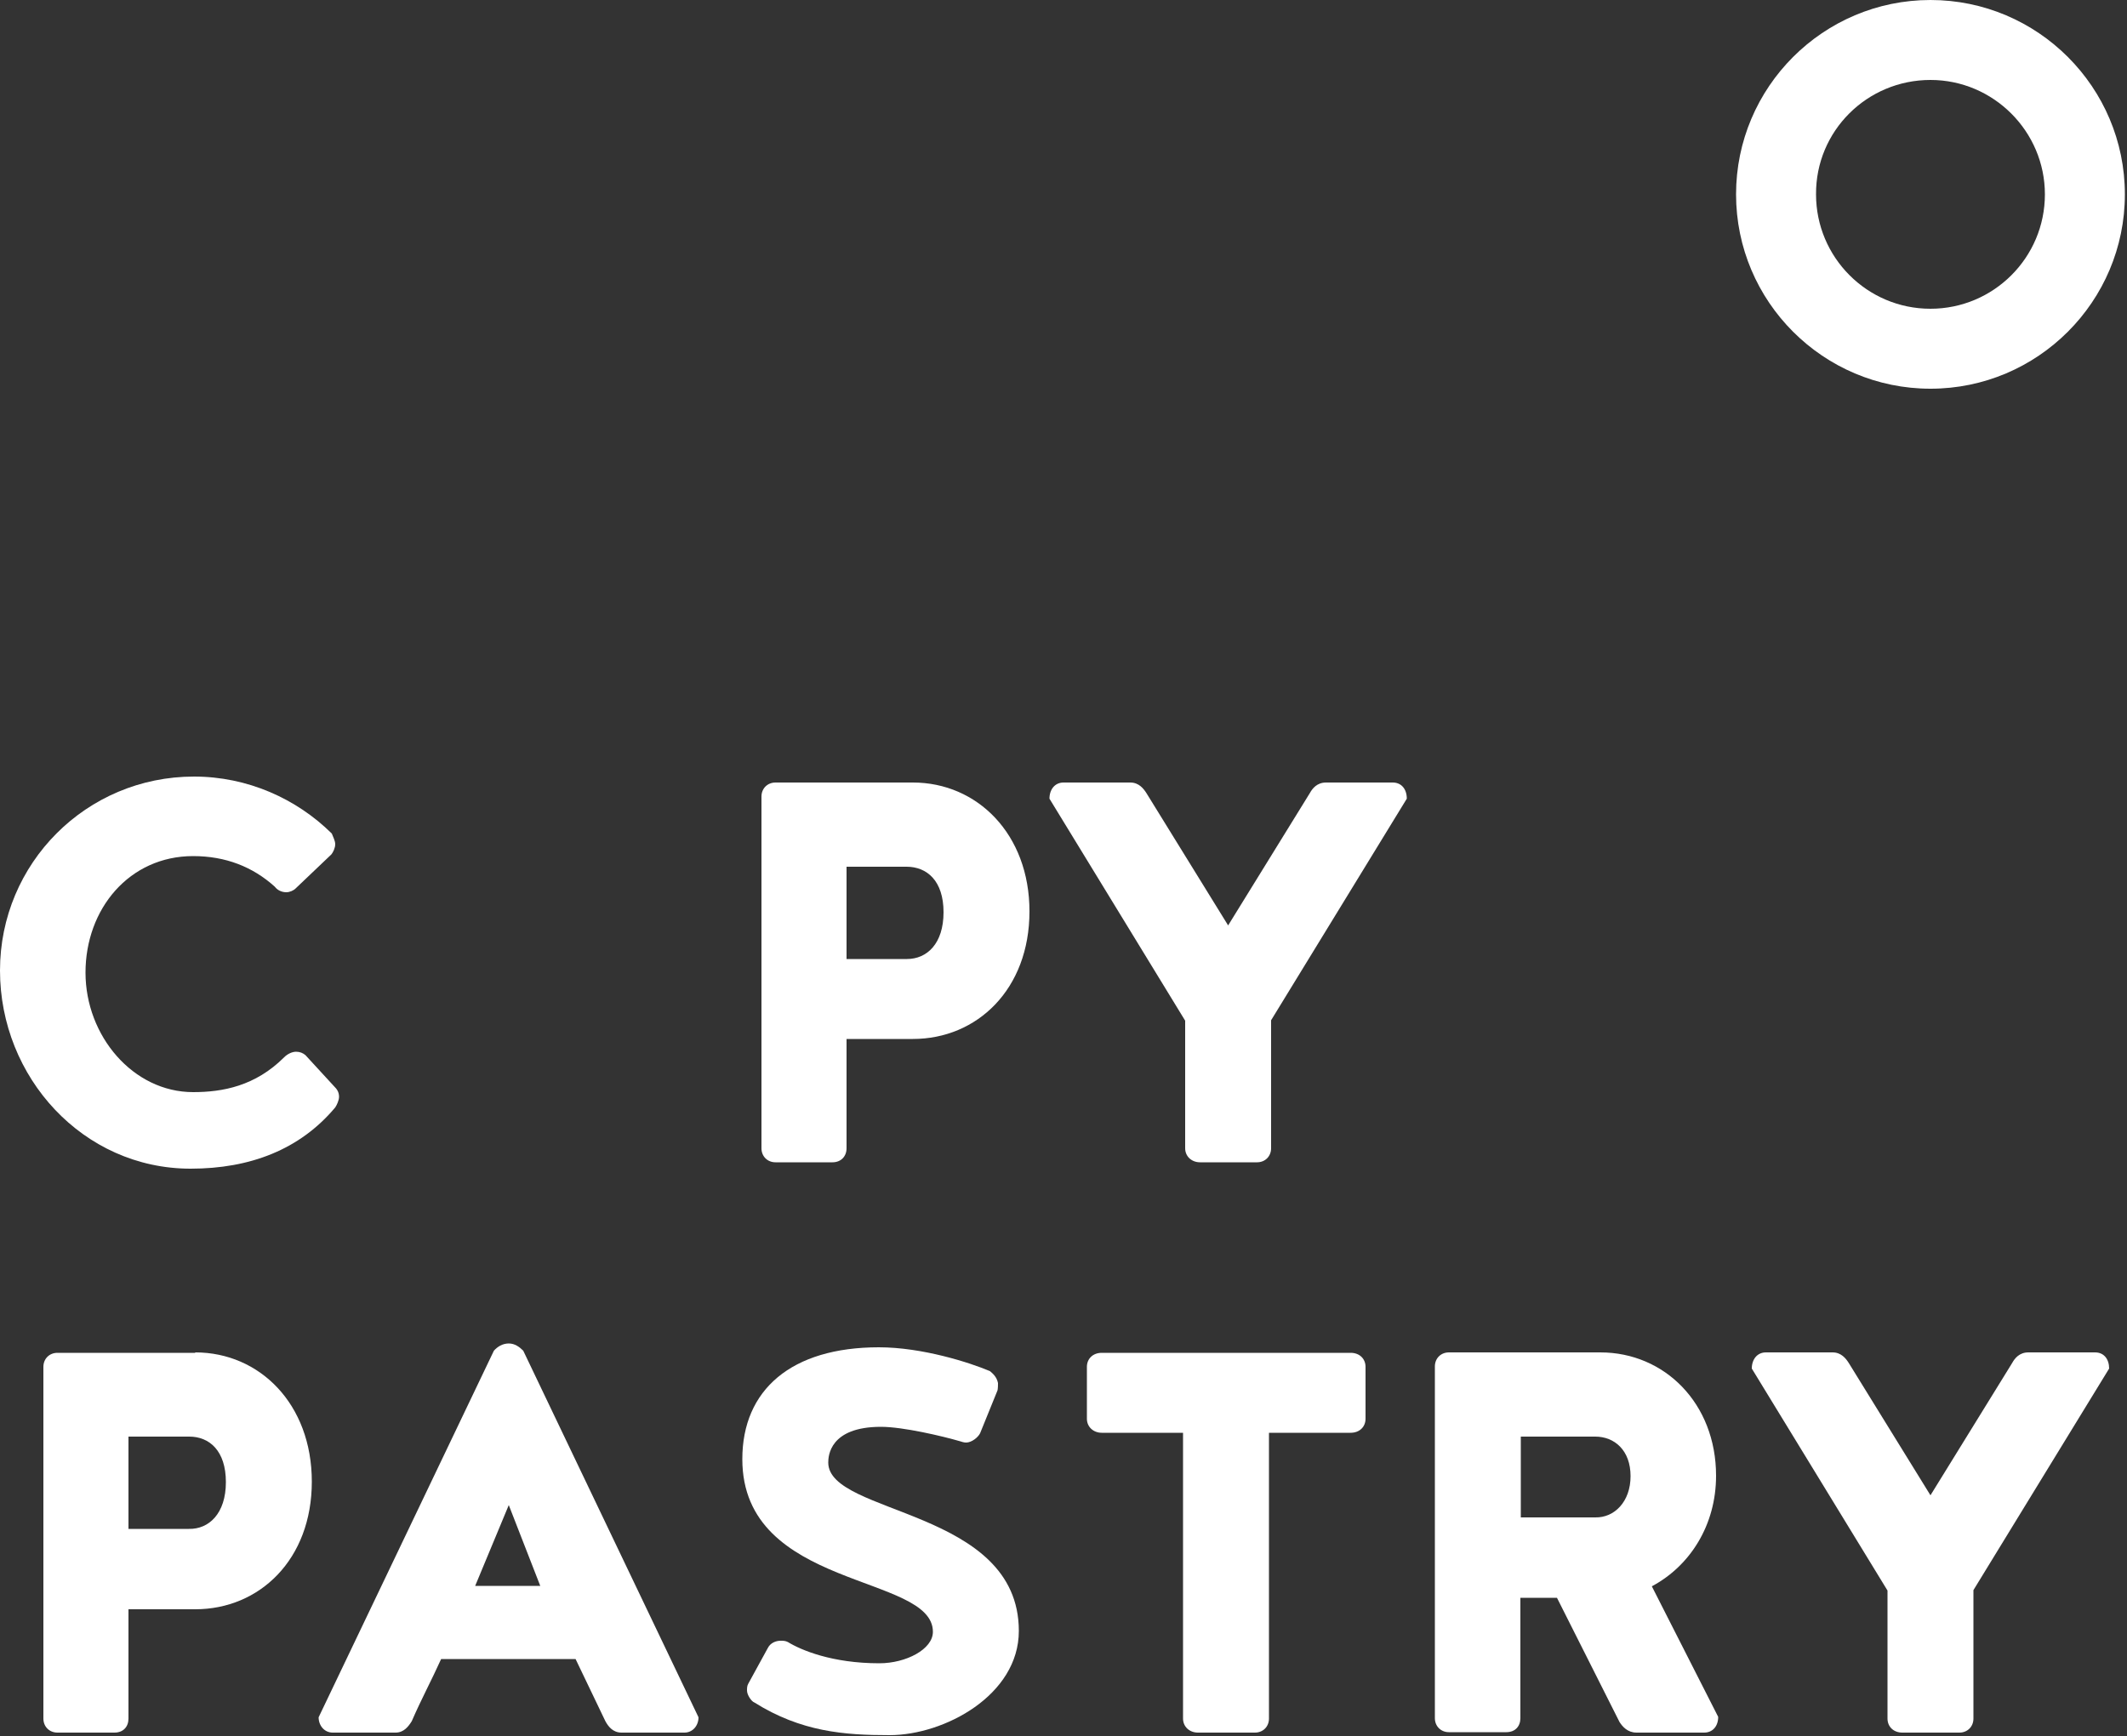
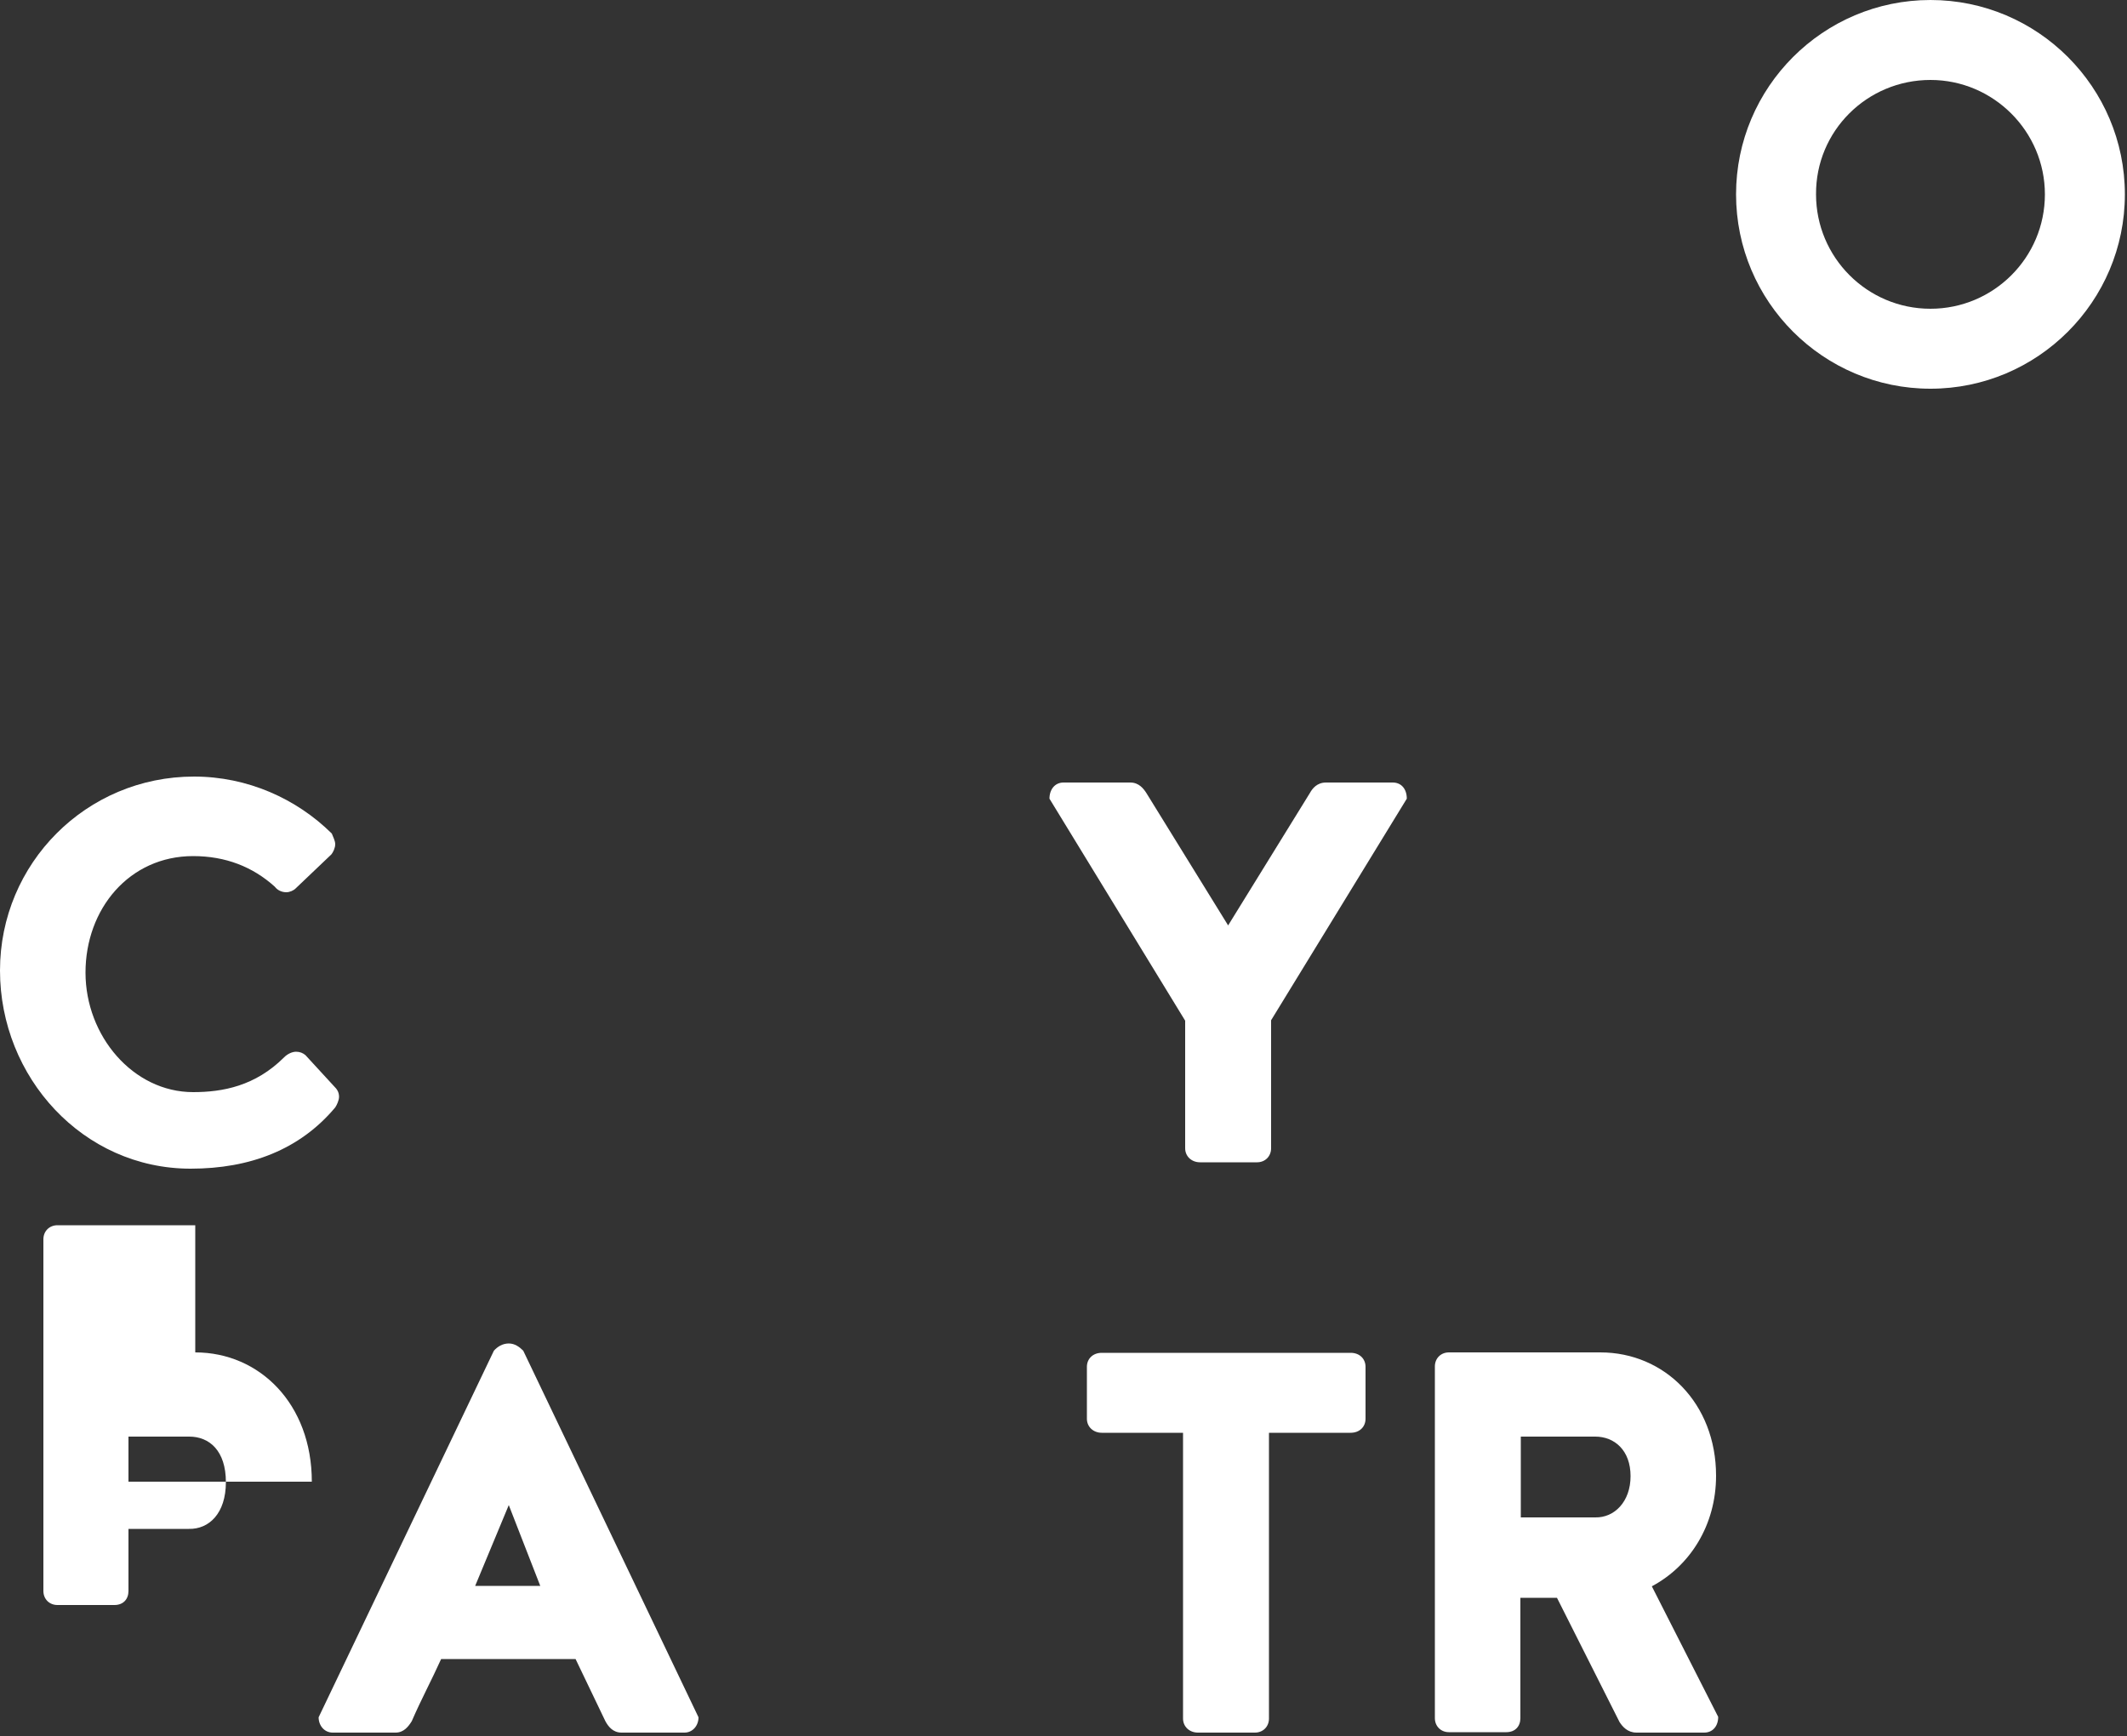
<svg xmlns="http://www.w3.org/2000/svg" version="1.1" id="Réteg_1" x="0px" y="0px" viewBox="0 0 500 408.2" style="enable-background:new 0 0 500 408.2;" xml:space="preserve">
  <rect x="0" y="0" width="500" height="408.2" fill="#333333" stroke="none" />
  <style type="text/css">
	.st0{fill:#FFFFFF;}
</style>
  <g>
    <path class="st0" d="M453.8,18.8c14.8,0,26.9,12.1,26.9,26.9c0,14.9-12.1,26.9-26.9,26.9c-14.9,0-26.9-12.1-26.9-26.9   C426.8,30.8,438.9,18.8,453.8,18.8 M453.8,0c-25.2,0-45.7,20.5-45.7,45.7c0,25.2,20.5,45.7,45.7,45.7c25.2,0,45.7-20.5,45.7-45.7   C499.5,20.5,479,0,453.8,0L453.8,0z" />
    <g>
      <g>
        <g>
          <path class="st0" d="M44.8,274.8C19.5,274.8,0,253.3,0,228.2c0-25.2,20.3-45.6,45.6-45.6c12.6,0,24.1,5.2,32.4,13.4      c0.3,0.8,0.8,1.7,0.8,2.5c0,0.9-0.5,1.9-0.9,2.4l-8.4,8c-0.5,0.5-1.4,0.9-2.2,0.9c-1.1,0-2.1-0.5-2.7-1.3      c-5.2-4.7-11.6-7.2-19.2-7.2c-15,0-25.3,12.4-25.3,27.4c0,14.9,11.2,28.1,25.3,28.1c6.9,0,14.6-1.4,21.4-8.2      c0.8-0.8,1.9-1.3,2.8-1.3c0.9,0,1.6,0.3,2.2,0.8l6.8,7.4c0.5,0.5,1.1,1.2,1.1,2.4c0,0.8-0.5,1.9-0.9,2.5      C70.5,270.3,58.8,274.8,44.8,274.8z" />
-           <path class="st0" d="M214.6,184c15.1,0,27.4,12.1,27.4,30.3c0,18.3-12.3,30-27.4,30H199V270c0,1.9-1.3,3.3-3.3,3.3h-13.4      c-1.9,0-3.3-1.4-3.3-3.3v-82.7c0-1.9,1.4-3.3,3.3-3.3H214.6z M221.8,214.5c0-7.4-3.9-10.7-8.7-10.7H199v21.7h14.2      C217.9,225.5,221.8,221.9,221.8,214.5z" />
          <path class="st0" d="M307.9,186.5c0.6-1.1,1.7-2.5,3.8-2.5h15.7c2,0,3.3,1.5,3.3,3.8l-31.9,52.1V270c0,1.9-1.4,3.3-3.3,3.3      h-13.4c-2,0-3.5-1.4-3.5-3.3v-30l-31.9-52.2c0-2.2,1.3-3.8,3.3-3.8h15.7c2,0,3.1,1.4,3.8,2.5l19.2,31.1L307.9,186.5z" />
-           <path class="st0" d="M45.9,318c15.1,0,27.4,12.1,27.4,30.4c0,18.3-12.3,30-27.4,30H30.2v25.7c0,1.9-1.2,3.3-3.3,3.3H13.5      c-1.9,0-3.3-1.4-3.3-3.3v-82.7c0-1.9,1.4-3.3,3.3-3.3H45.9z M53.1,348.5c0-7.4-3.9-10.7-8.6-10.7H30.2v21.7h14.2      C49.1,359.6,53.1,355.9,53.1,348.5z" />
+           <path class="st0" d="M45.9,318c15.1,0,27.4,12.1,27.4,30.4H30.2v25.7c0,1.9-1.2,3.3-3.3,3.3H13.5      c-1.9,0-3.3-1.4-3.3-3.3v-82.7c0-1.9,1.4-3.3,3.3-3.3H45.9z M53.1,348.5c0-7.4-3.9-10.7-8.6-10.7H30.2v21.7h14.2      C49.1,359.6,53.1,355.9,53.1,348.5z" />
          <path class="st0" d="M135.3,390.1h-31.6c-2.4,5.3-4.6,9.3-6.9,14.6c-0.8,1.3-1.9,2.7-3.8,2.7H78.2c-1.9,0-3.3-1.6-3.3-3.6      l41.2-86.2c0.8-0.9,2-1.7,3.5-1.7c1.4,0,2.5,0.8,3.4,1.7l41.2,86.2c0,2-1.4,3.6-3.3,3.6h-14.8c-2,0-3.1-1.4-3.8-2.7L135.3,390.1      z M127,372.9l-7.4-19l-7.9,19H127z" />
-           <path class="st0" d="M175.6,397.5c0-0.5,0-1.1,0.3-1.6l4.6-8.4c0.6-1.2,1.9-1.7,3-1.7c0.6,0,1.1,0,1.7,0.3      c3.1,1.9,10.4,5,21.5,5c6.3,0,12.6-3.3,12.6-7.4c0-13.7-44.8-9.8-44.8-40.6c0-16.3,11.5-26.3,32.1-26.3      c10.2,0,21.4,3.6,26.1,5.6c0.6,0.5,1.6,1.3,1.9,2.8c0,0.5,0,1.1-0.1,1.7l-4.1,10.1c-0.5,1-2,2.2-3.3,2.2c-0.5,0-1.1-0.2-1.4-0.3      c-4.1-1.2-13.4-3.4-18.6-3.4c-12.1,0-12.4,6.9-12.4,8.4c0,12.4,44.8,10.8,44.8,39.6c0,15.1-17.5,24.5-30.4,24.5      c-10.7,0-20.8-0.8-31.8-7.7C176.7,400.1,175.6,398.6,175.6,397.5z" />
          <path class="st0" d="M278.2,336.9H259c-2,0-3.5-1.4-3.5-3.3v-12.2c0-1.9,1.4-3.3,3.5-3.3h58.5c2.1,0,3.5,1.4,3.5,3.3v12.2      c0,1.9-1.4,3.3-3.5,3.3h-19.2v67.2c0,1.9-1.4,3.3-3.3,3.3h-13.4c-2,0-3.5-1.4-3.5-3.3V336.9z" />
          <path class="st0" d="M366,375.7h-8.6v28.3c0,1.9-1.2,3.3-3.3,3.3h-13.5c-1.9,0-3.3-1.4-3.3-3.3v-82.7c0-1.9,1.4-3.3,3.3-3.3      h35.6c15.1,0,27.2,12,27.2,29c0,11.6-6.1,21.2-15.1,26l15.6,30.7c0,2.2-1.3,3.7-3.3,3.7h-15.9c-2.1,0-3.3-1.4-4-2.5L366,375.7z       M383.3,347.1c0-6.1-3.8-9.3-8.3-9.3h-17.5v19H375C379.5,356.9,383.3,353.1,383.3,347.1z" />
-           <path class="st0" d="M473,320.5c0.6-1.1,1.7-2.5,3.8-2.5h15.7c2.1,0,3.3,1.6,3.3,3.8l-31.9,52.1v30.2c0,1.9-1.4,3.3-3.3,3.3      h-13.4c-2.1,0-3.5-1.4-3.5-3.3V374l-31.9-52.2c0-2.2,1.3-3.8,3.3-3.8h15.7c2,0,3.1,1.4,3.8,2.5l19.2,31.1L473,320.5z" />
        </g>
      </g>
    </g>
  </g>
</svg>